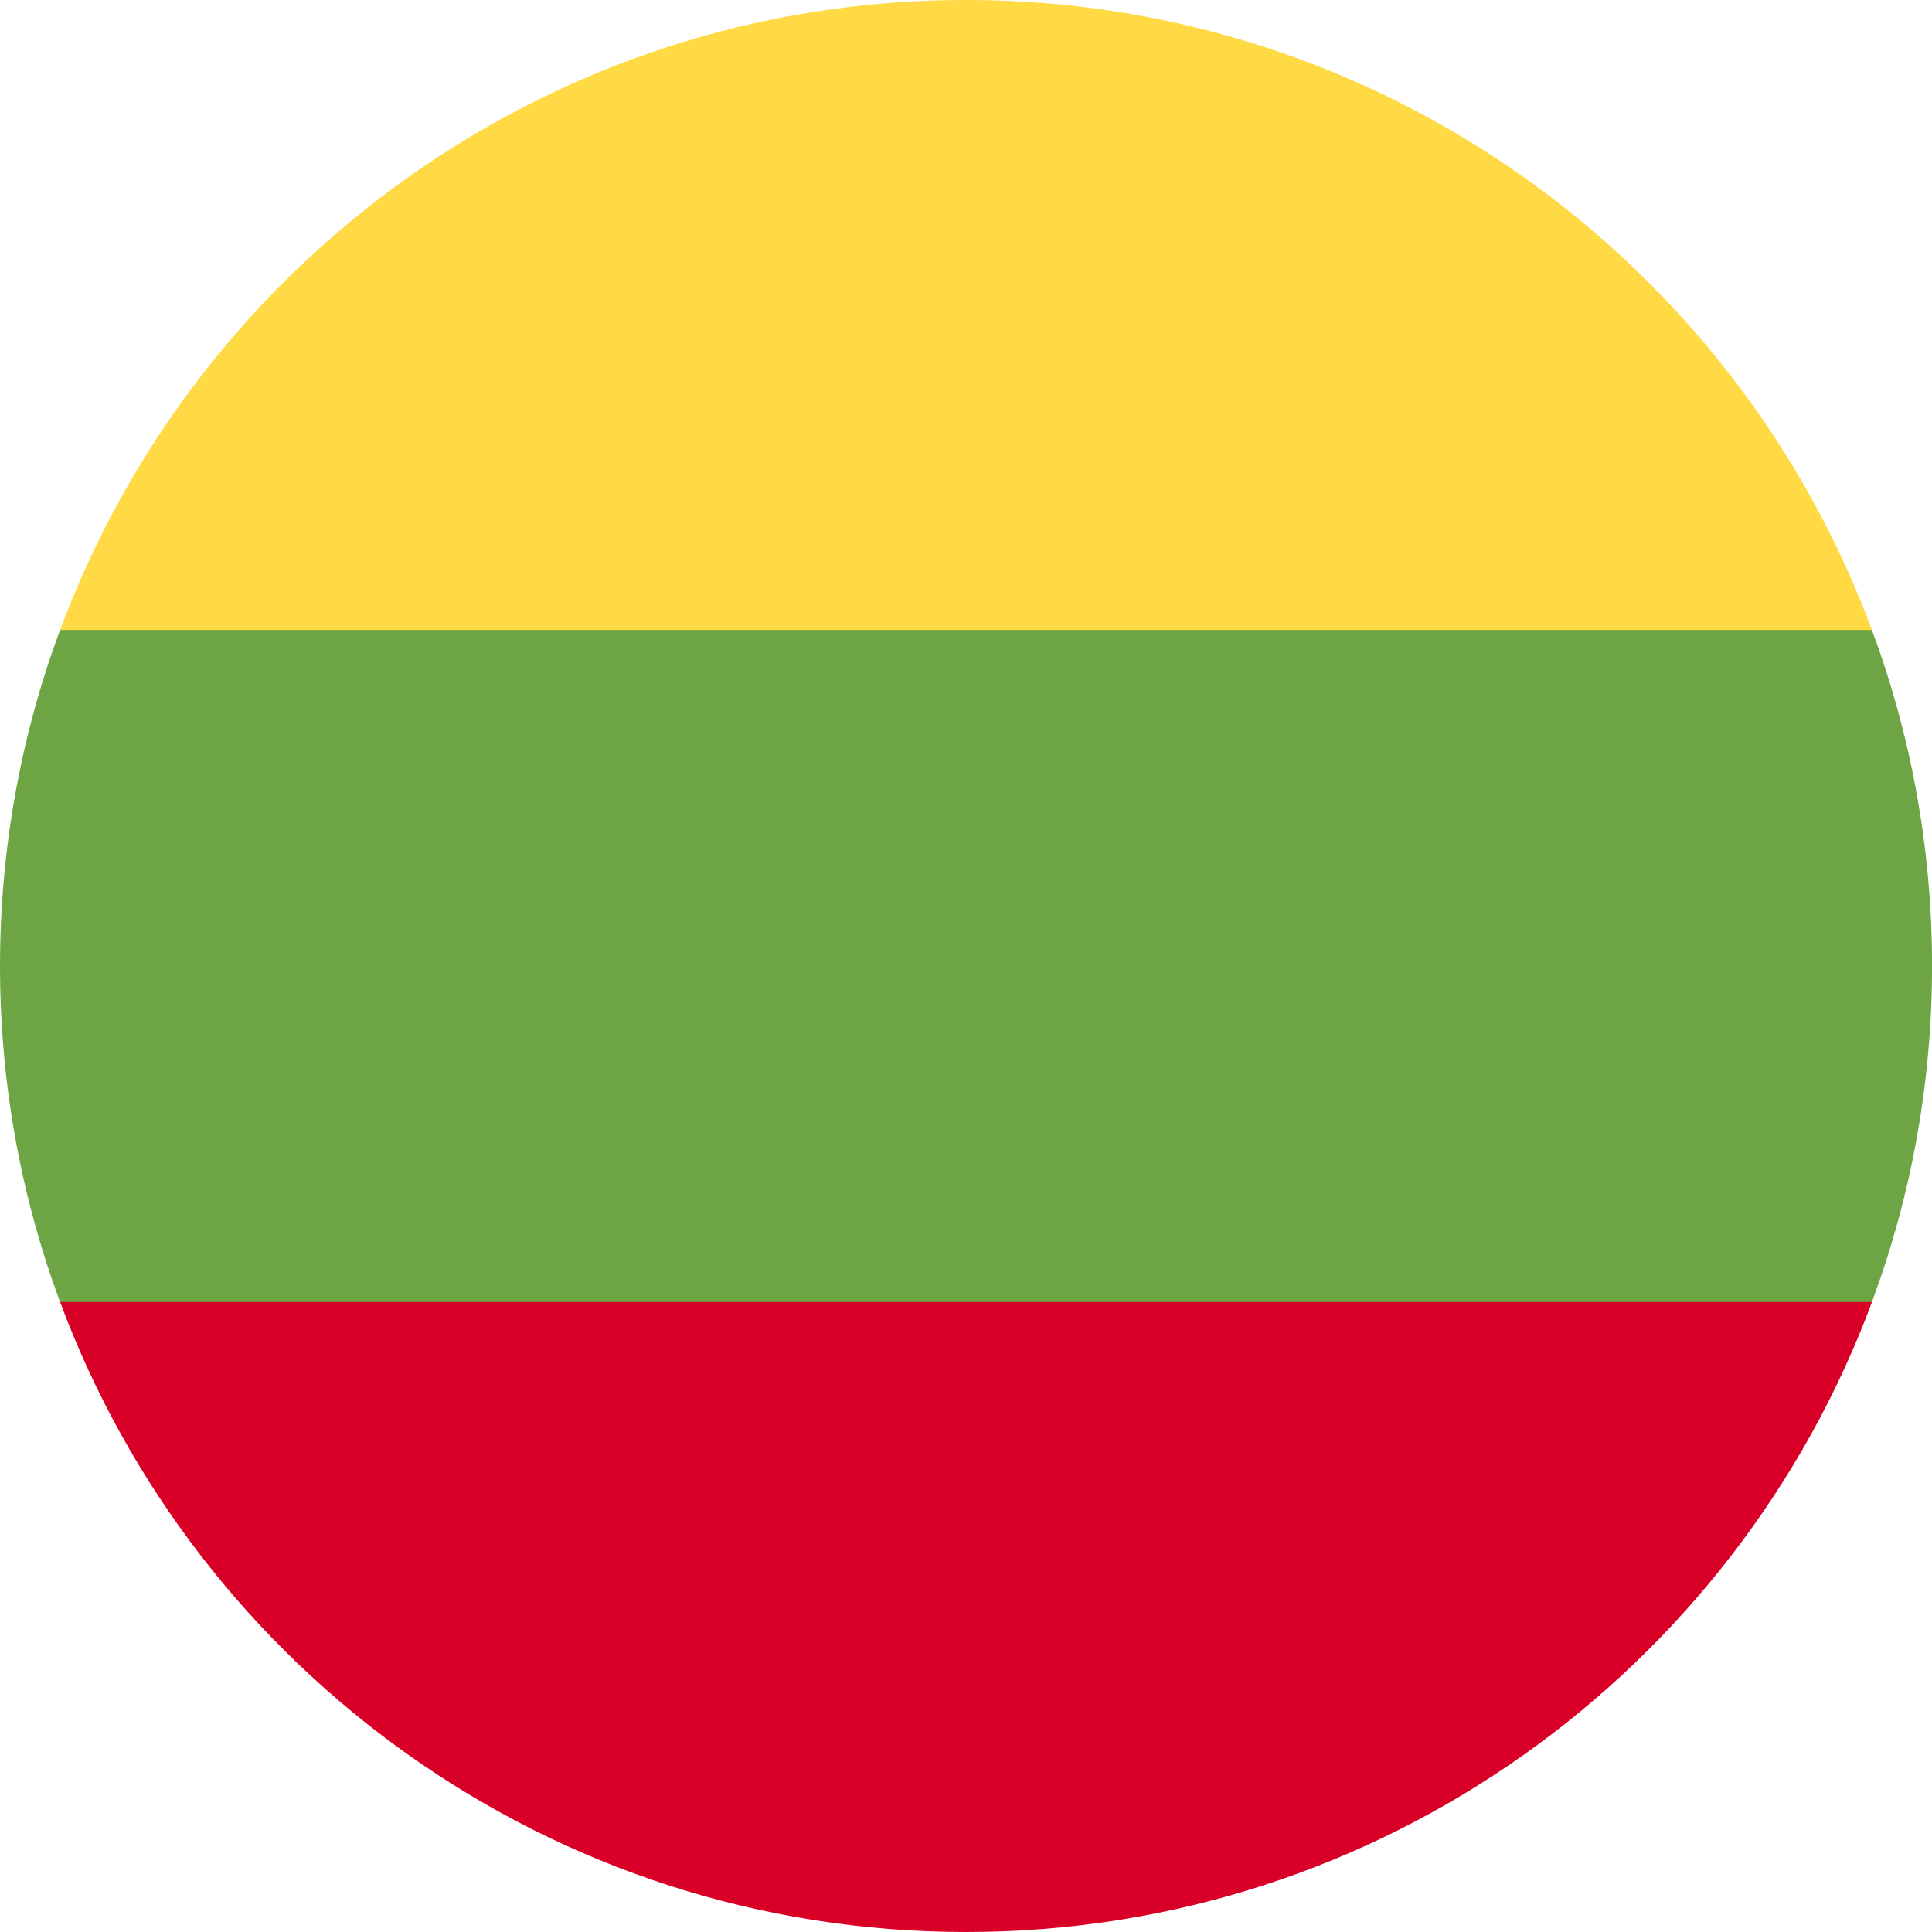
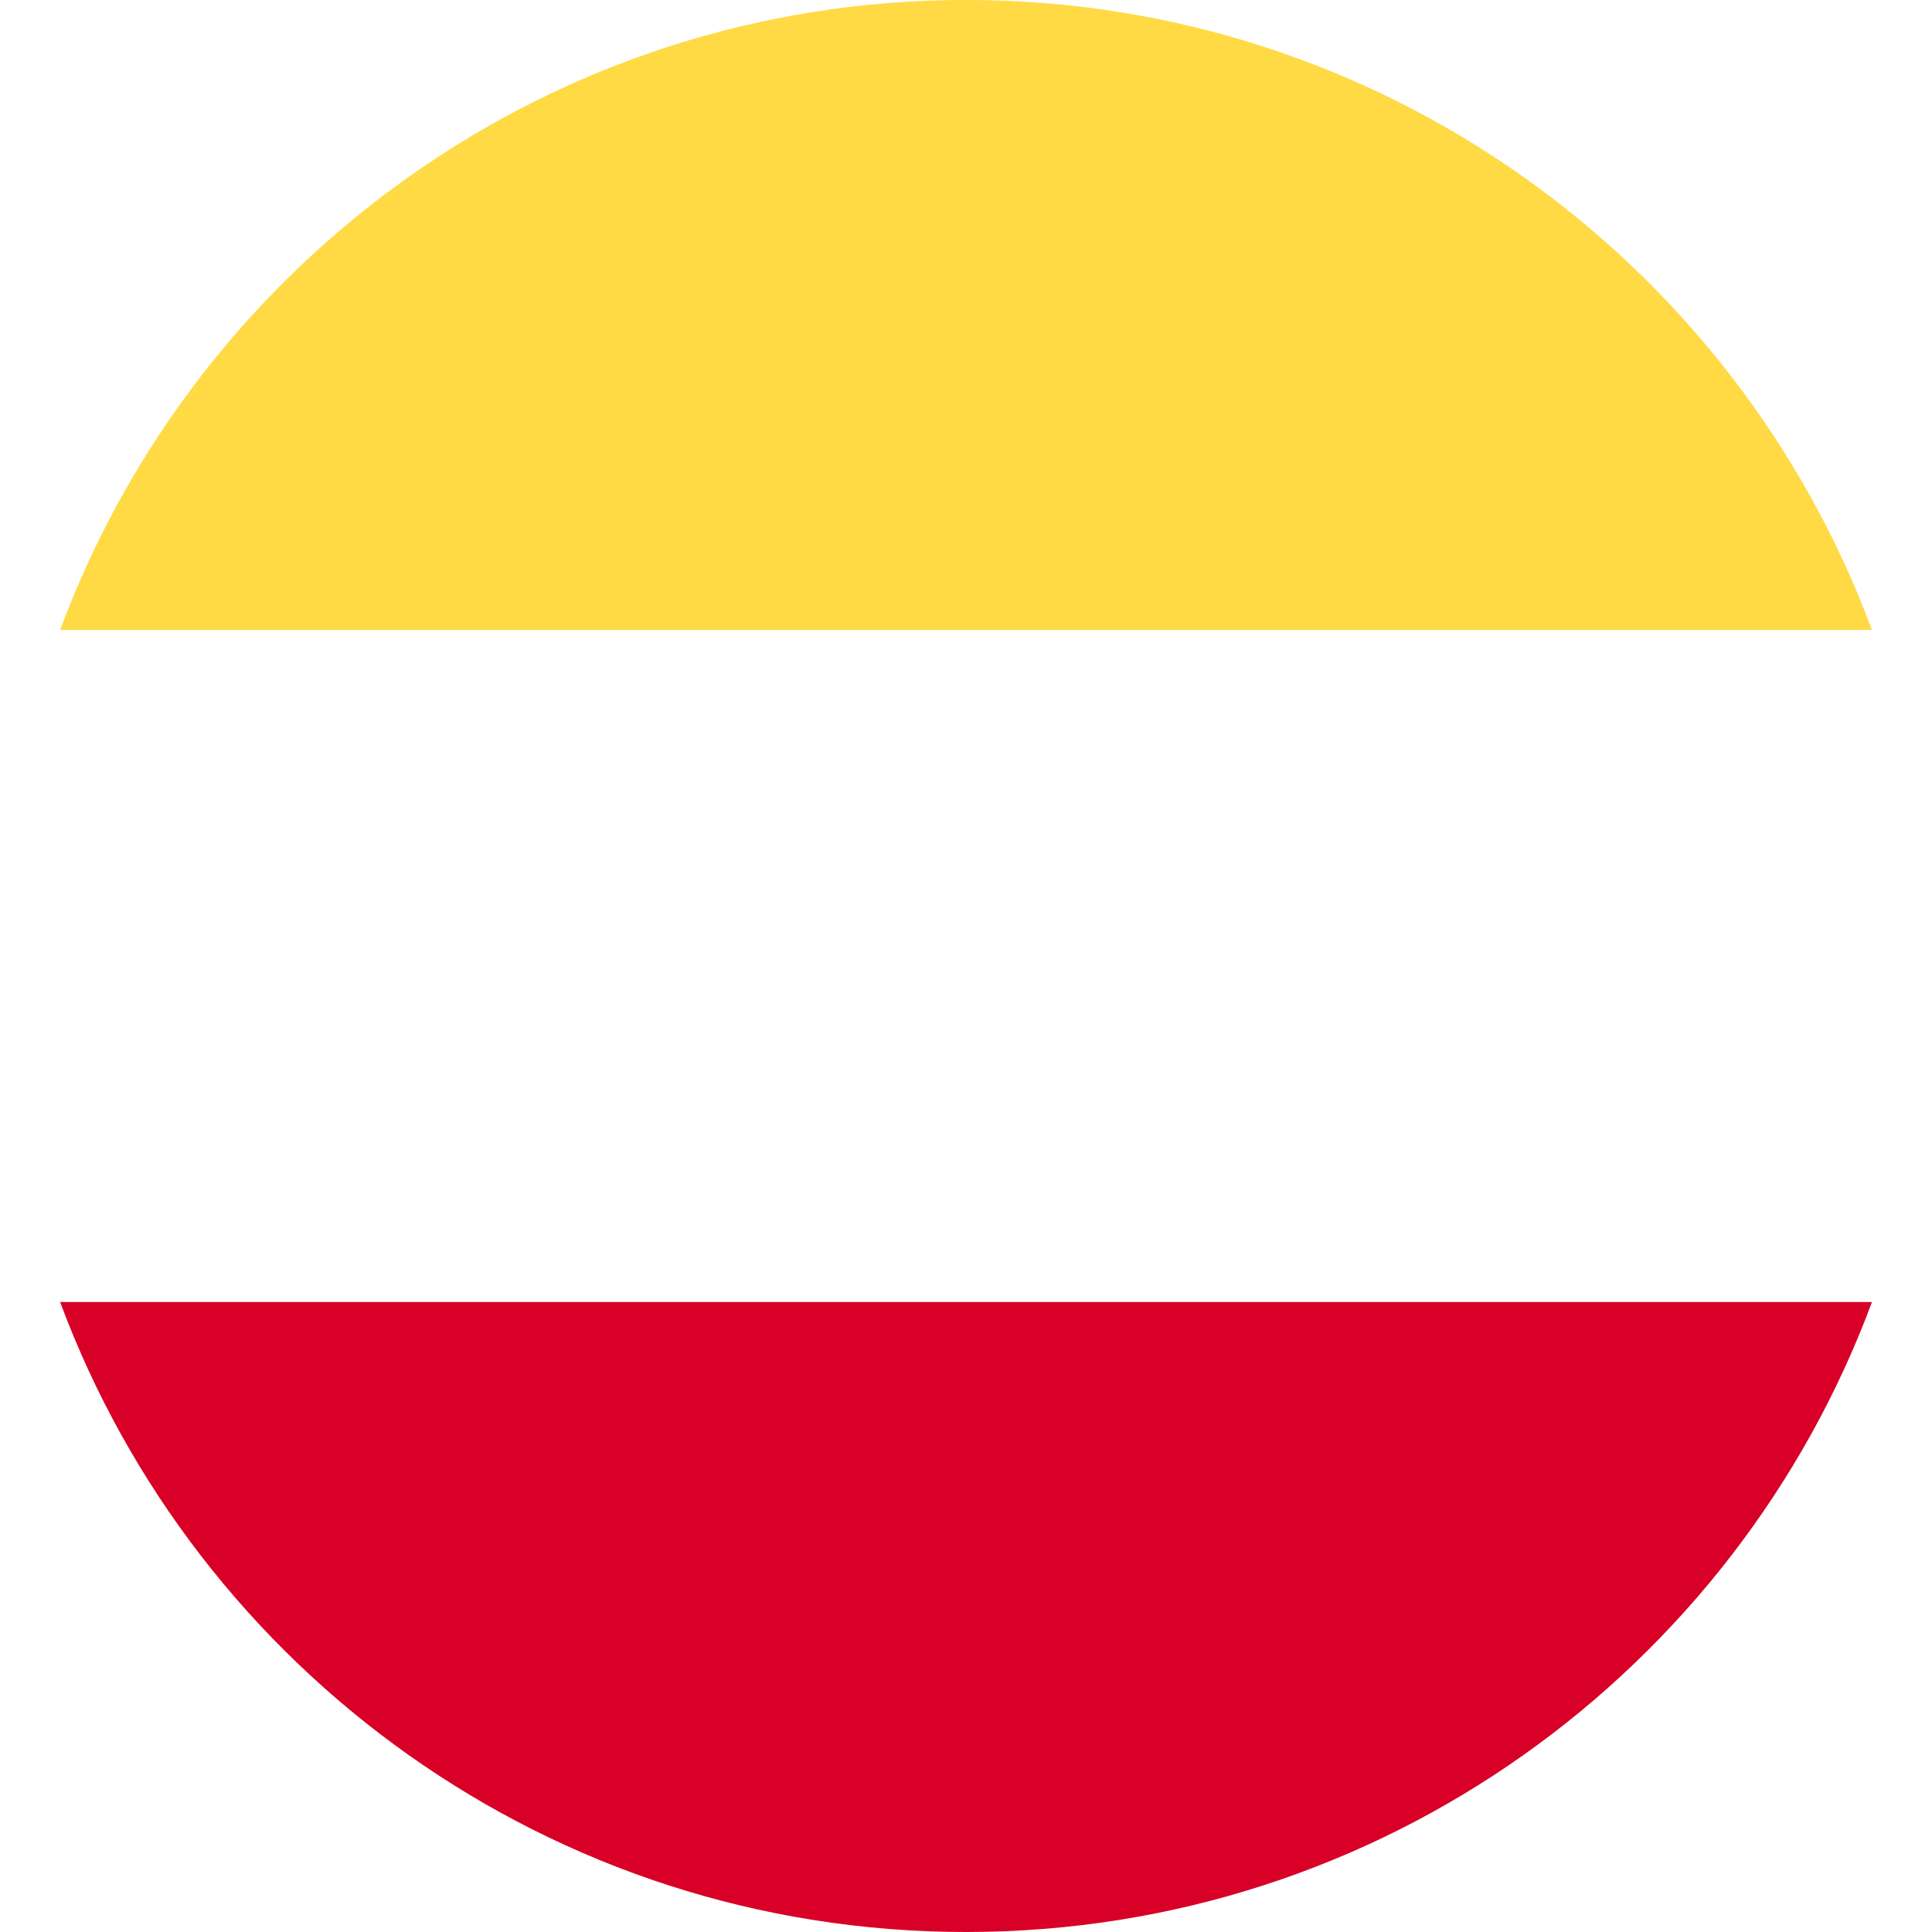
<svg xmlns="http://www.w3.org/2000/svg" width="45px" height="45px" viewBox="0 0 45 45" version="1.1">
  <title>lithuania</title>
  <g id="Page-1" stroke="none" stroke-width="1" fill="none" fill-rule="evenodd">
    <g id="lithuania" transform="translate(22.5, 22.5) scale(1, -1) translate(-22.5, -22.5)" fill-rule="nonzero">
-       <path d="M43.601,14.674 C44.506,17.111 45.001,19.748 45.001,22.5 C45.001,25.252 44.506,27.889 43.601,30.326 L22.5,32.283 L1.399,30.326 C0.495,27.889 0,25.252 0,22.5 C0,19.748 0.495,17.111 1.399,14.674 L22.5,12.717 L43.601,14.674 Z" id="Path" fill="#6DA544" />
      <path d="M43.602,30.326 C40.423,38.895 32.175,45.001 22.501,45.001 C12.827,45.001 4.58,38.895 1.4,30.326 L43.602,30.326 Z" id="Path" fill="#FFDA44" />
      <path d="M22.501,-8.8817842e-16 C32.175,-8.8817842e-16 40.423,6.106 43.602,14.674 L1.4,14.674 C4.58,6.106 12.827,-8.8817842e-16 22.501,-8.8817842e-16 Z" id="Path" fill="#D80027" />
    </g>
  </g>
</svg>